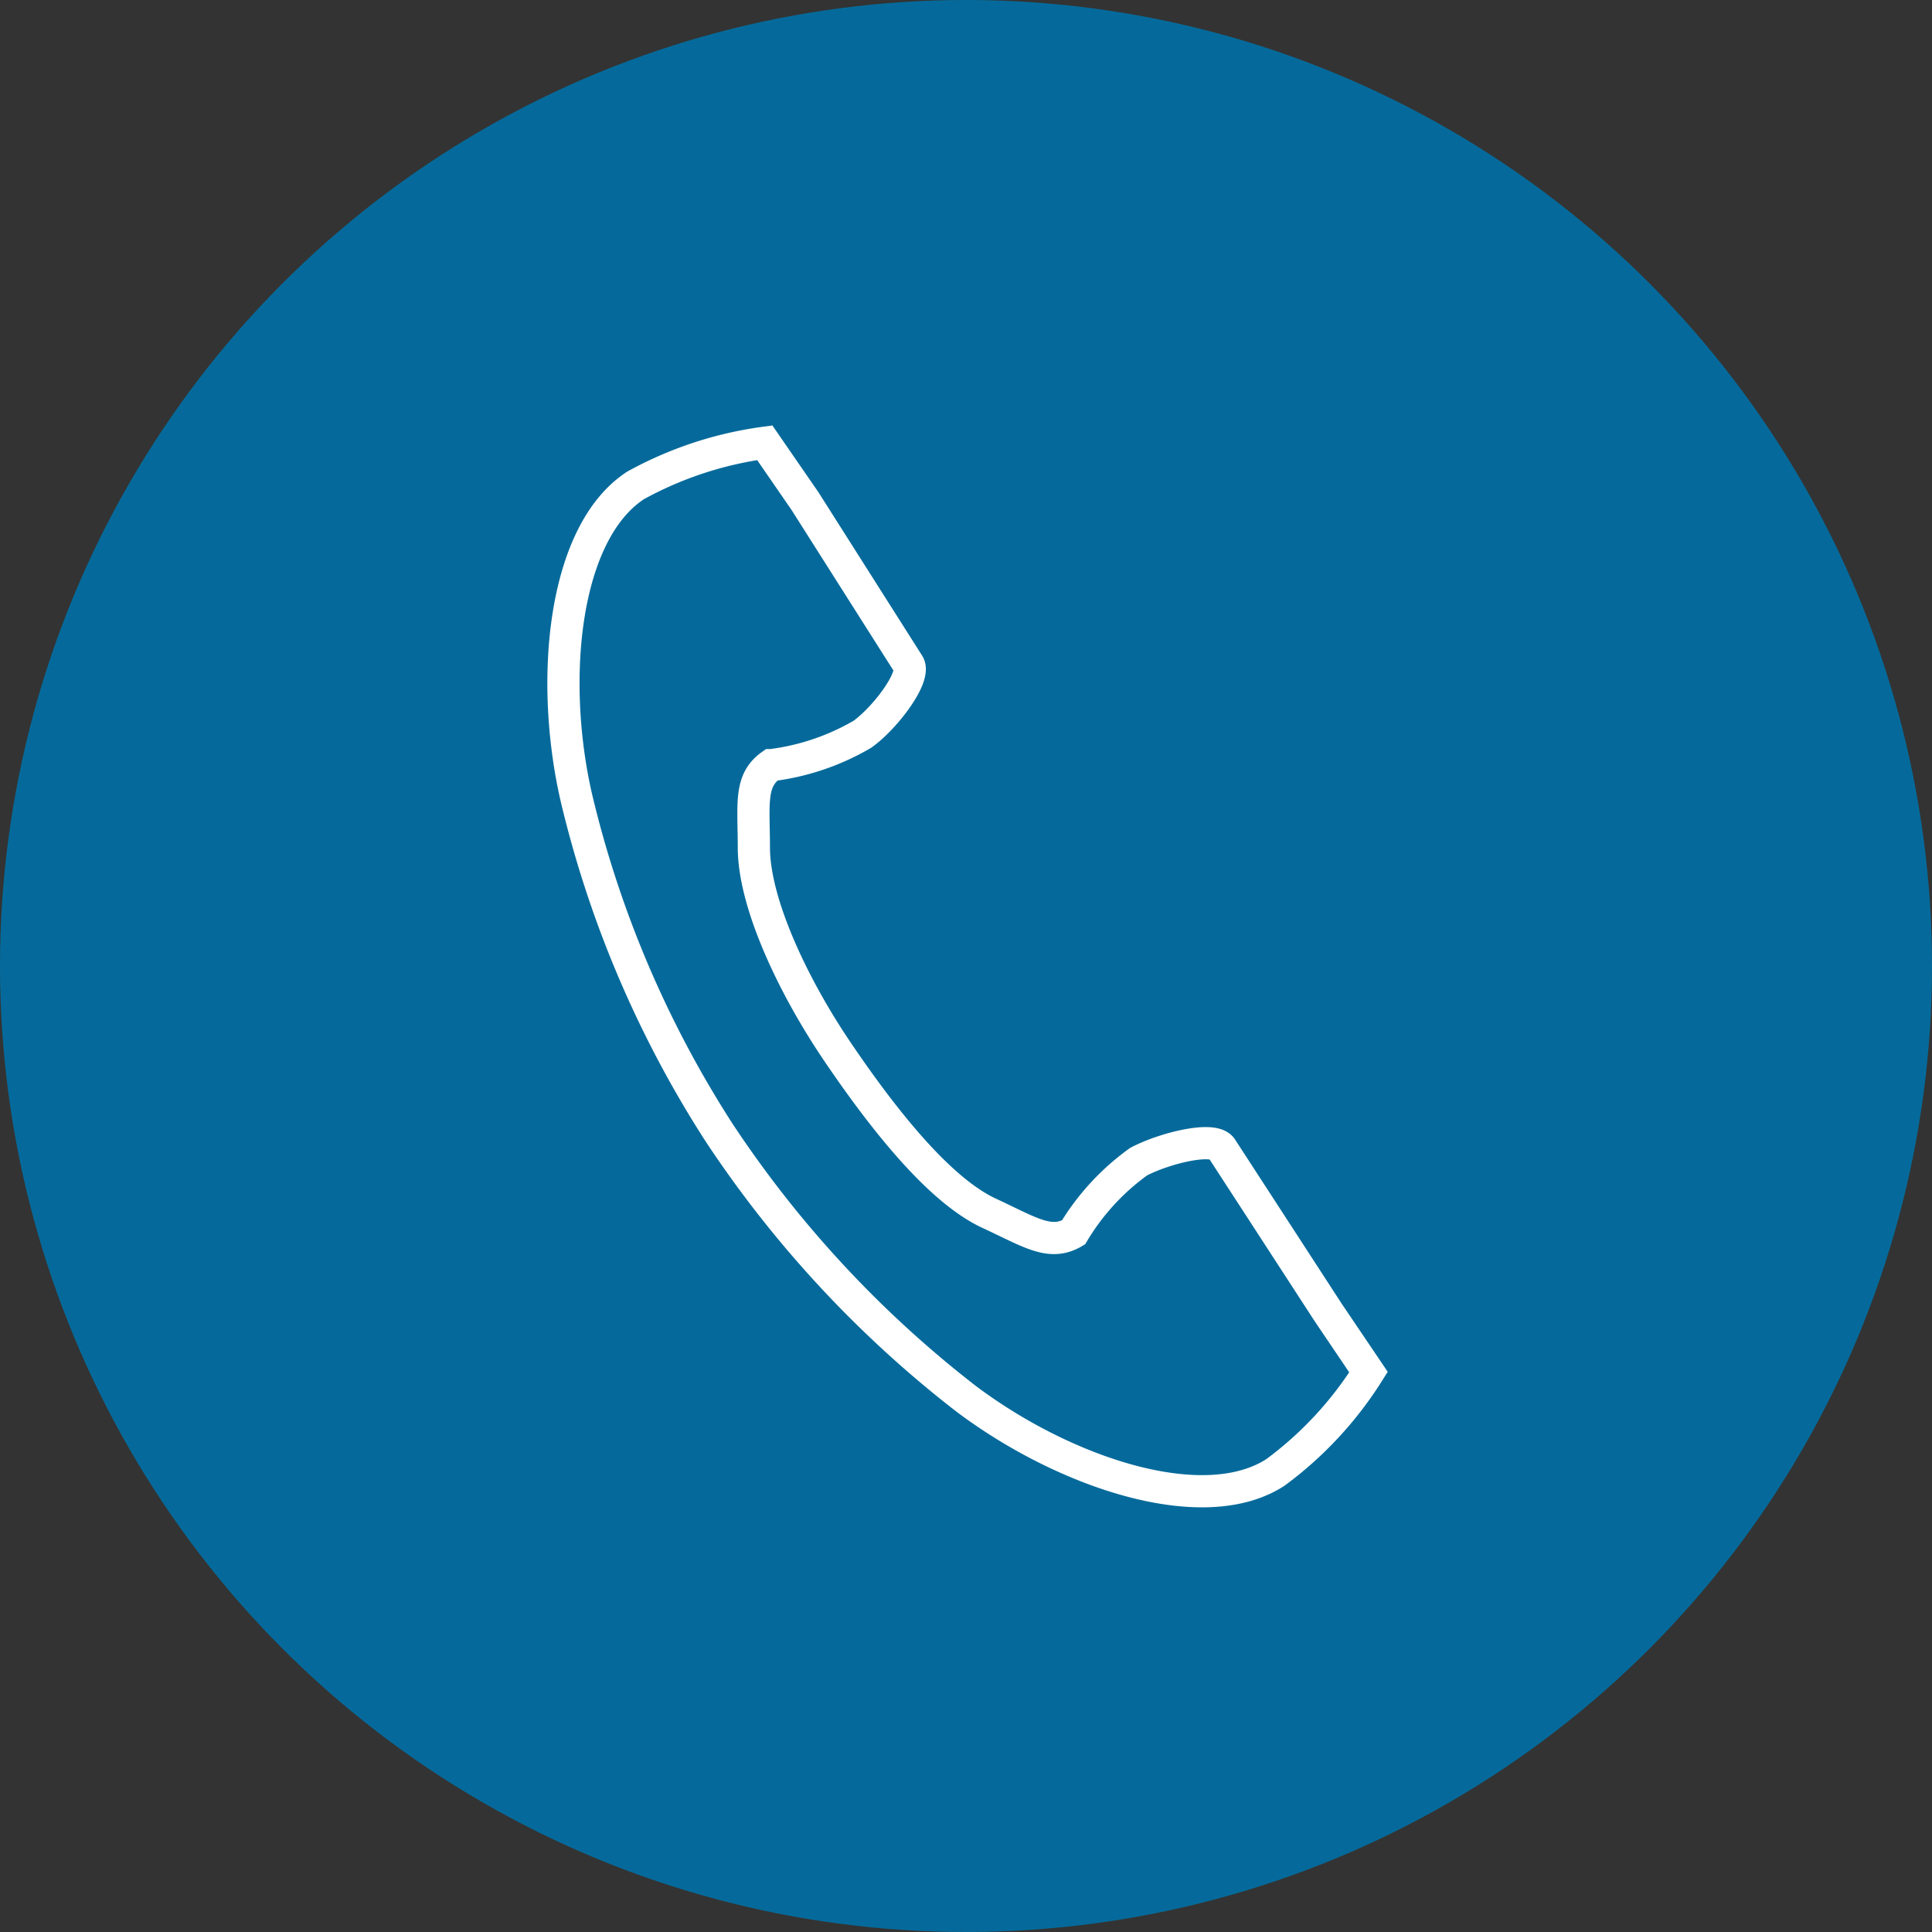
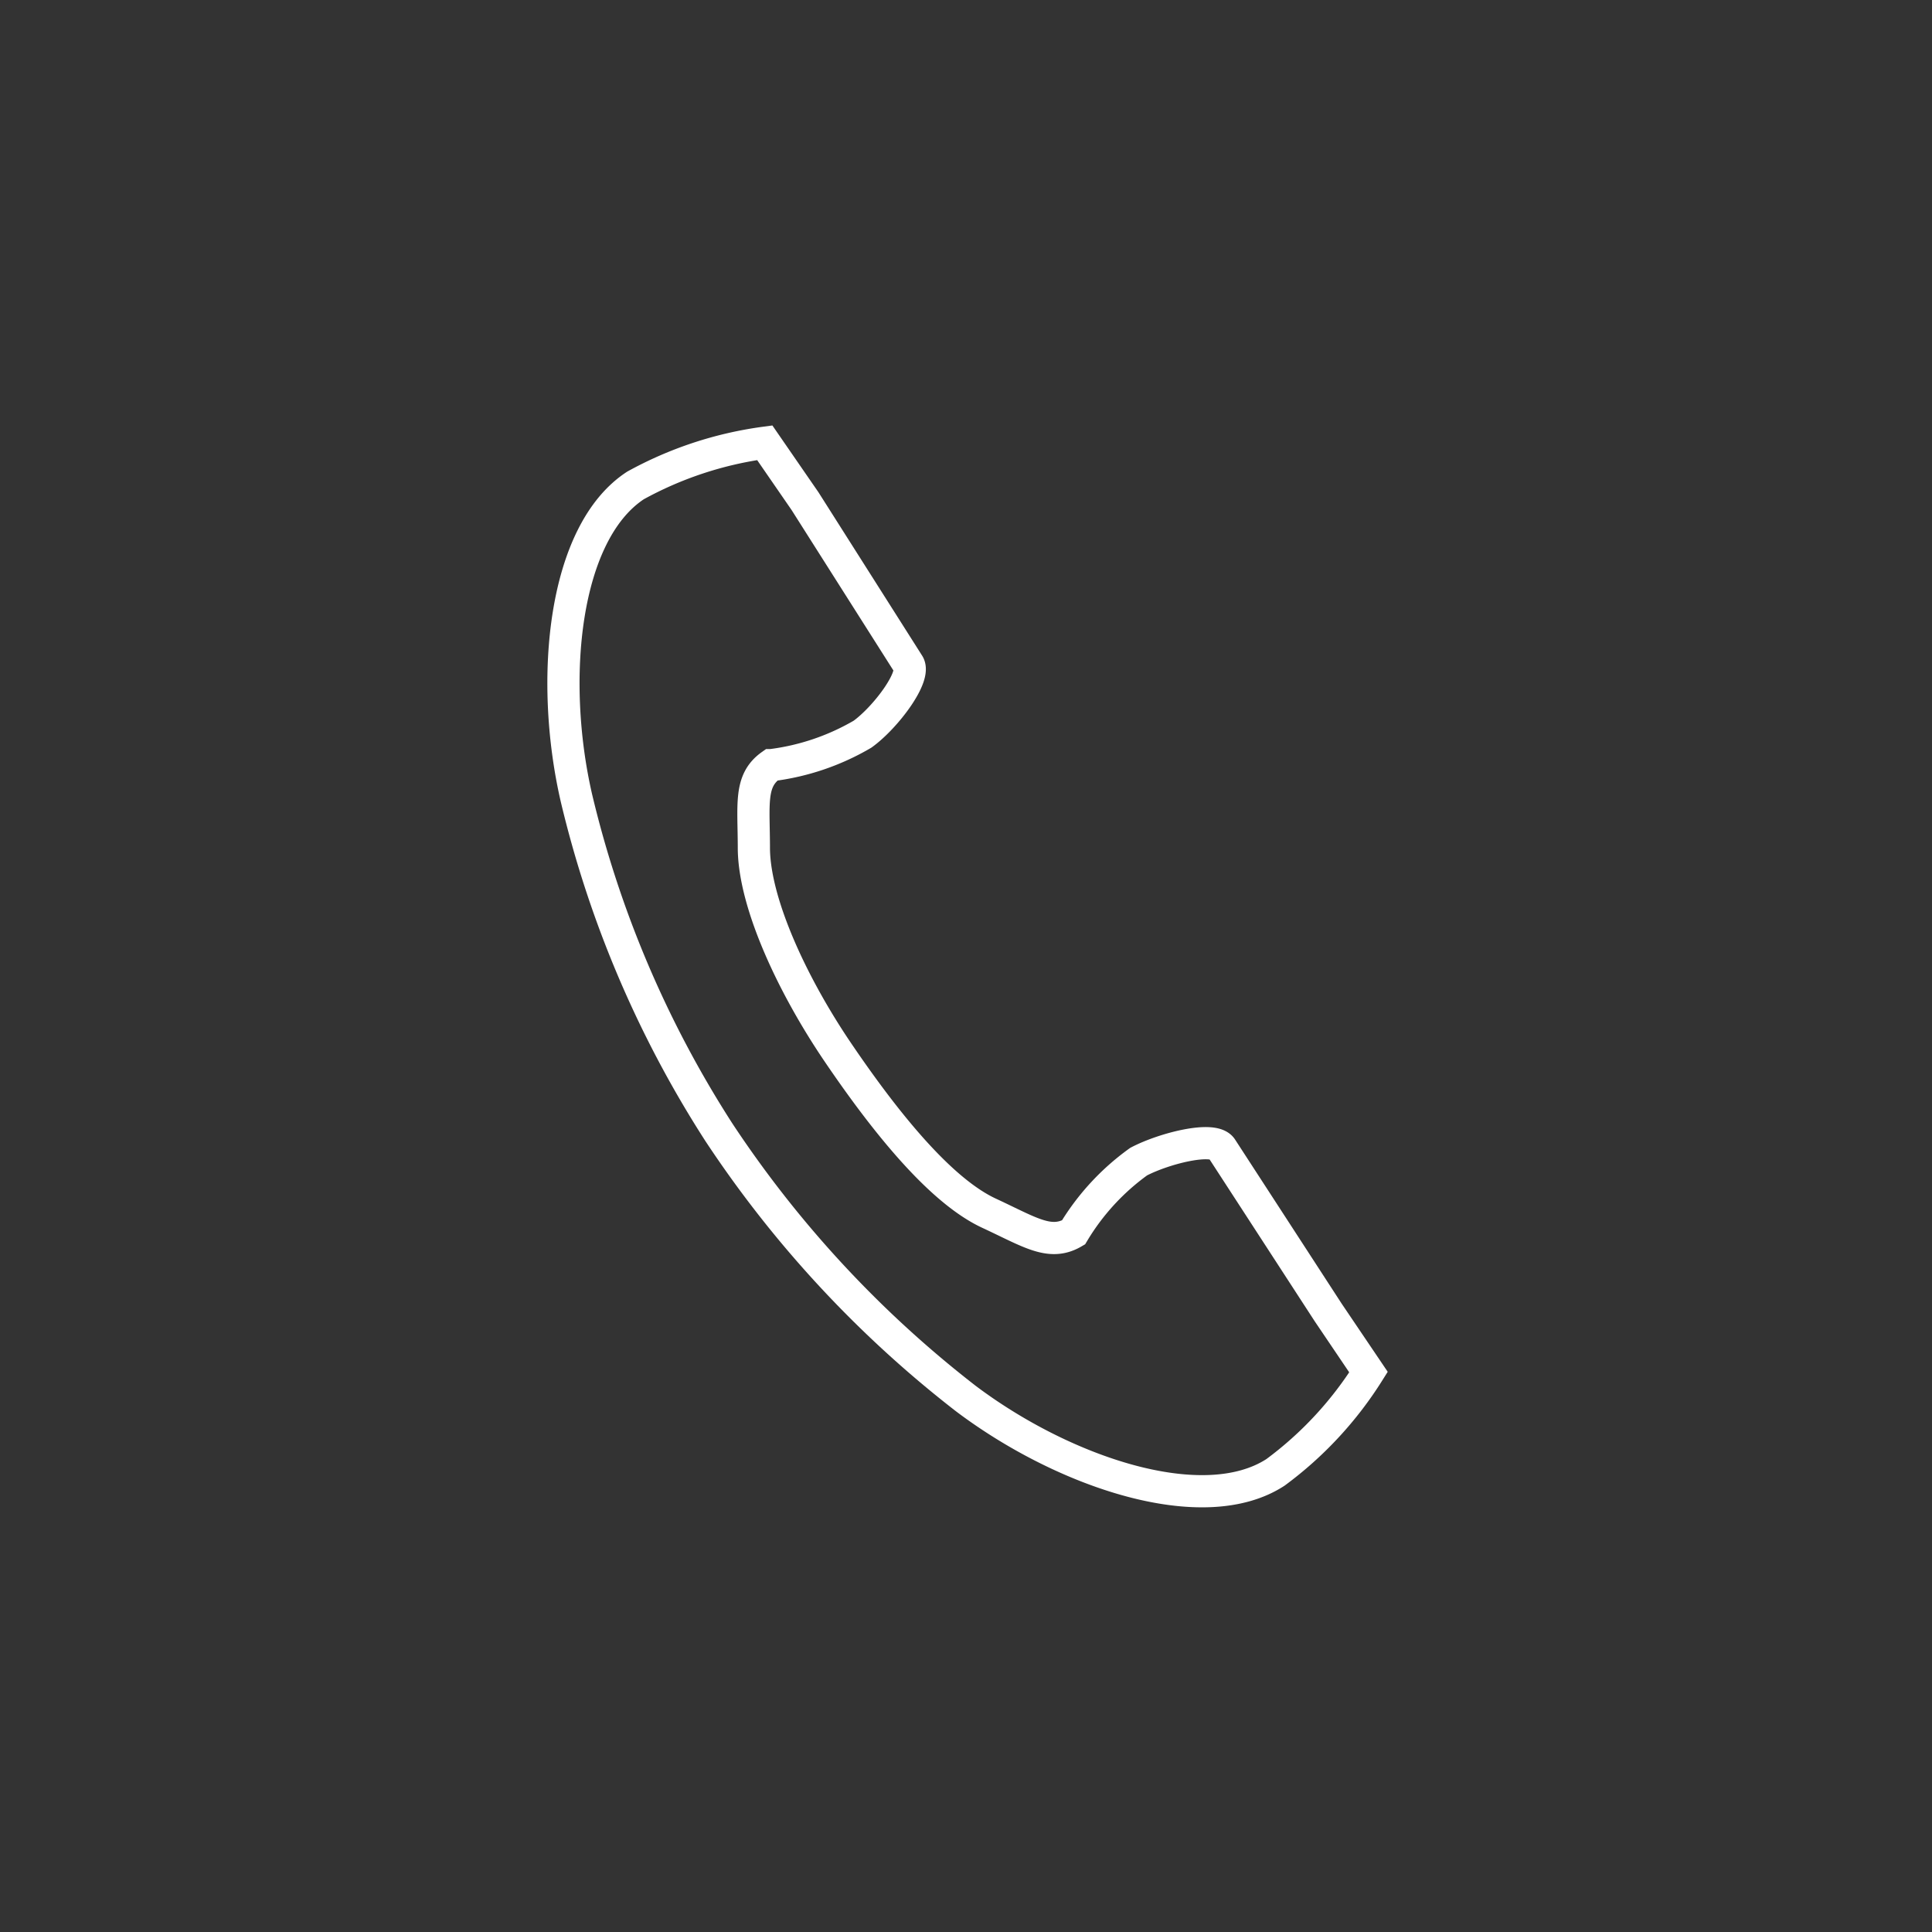
<svg xmlns="http://www.w3.org/2000/svg" viewBox="0 0 48 48">
  <rect x="0" y="0" width="48" height="48" fill="#333333" stroke="none" />
  <defs>
    <style>.cls-1{fill:#056a9b;}.cls-2{fill:none;stroke:#fff;stroke-miterlimit:10;stroke-width:0.8px;}</style>
  </defs>
  <g id="レイヤー_2" data-name="レイヤー 2">
    <g id="rayout">
-       <circle class="cls-1" cx="24" cy="24" r="24" />
      <path class="cls-2" d="M15.79,12.06c-1.79,1.17-2.15,4.8-1.47,7.76a26.74,26.74,0,0,0,3.54,8.31A27.61,27.61,0,0,0,24,34.75c2.43,1.83,5.89,3,7.69,1.83A9.14,9.14,0,0,0,34,34.09l-1-1.48-2.65-4.08c-.2-.31-1.43,0-2.06.33a5.91,5.91,0,0,0-1.62,1.76c-.58.34-1.07,0-2.08-.47-1.25-.57-2.65-2.35-3.77-4s-2.07-3.68-2.09-5.05c0-1.12-.12-1.7.43-2.09a5.94,5.94,0,0,0,2.27-.77c.58-.42,1.34-1.44,1.14-1.74L20,12.45,19,11A9.21,9.21,0,0,0,15.79,12.06Z" />
    </g>
  </g>
</svg>